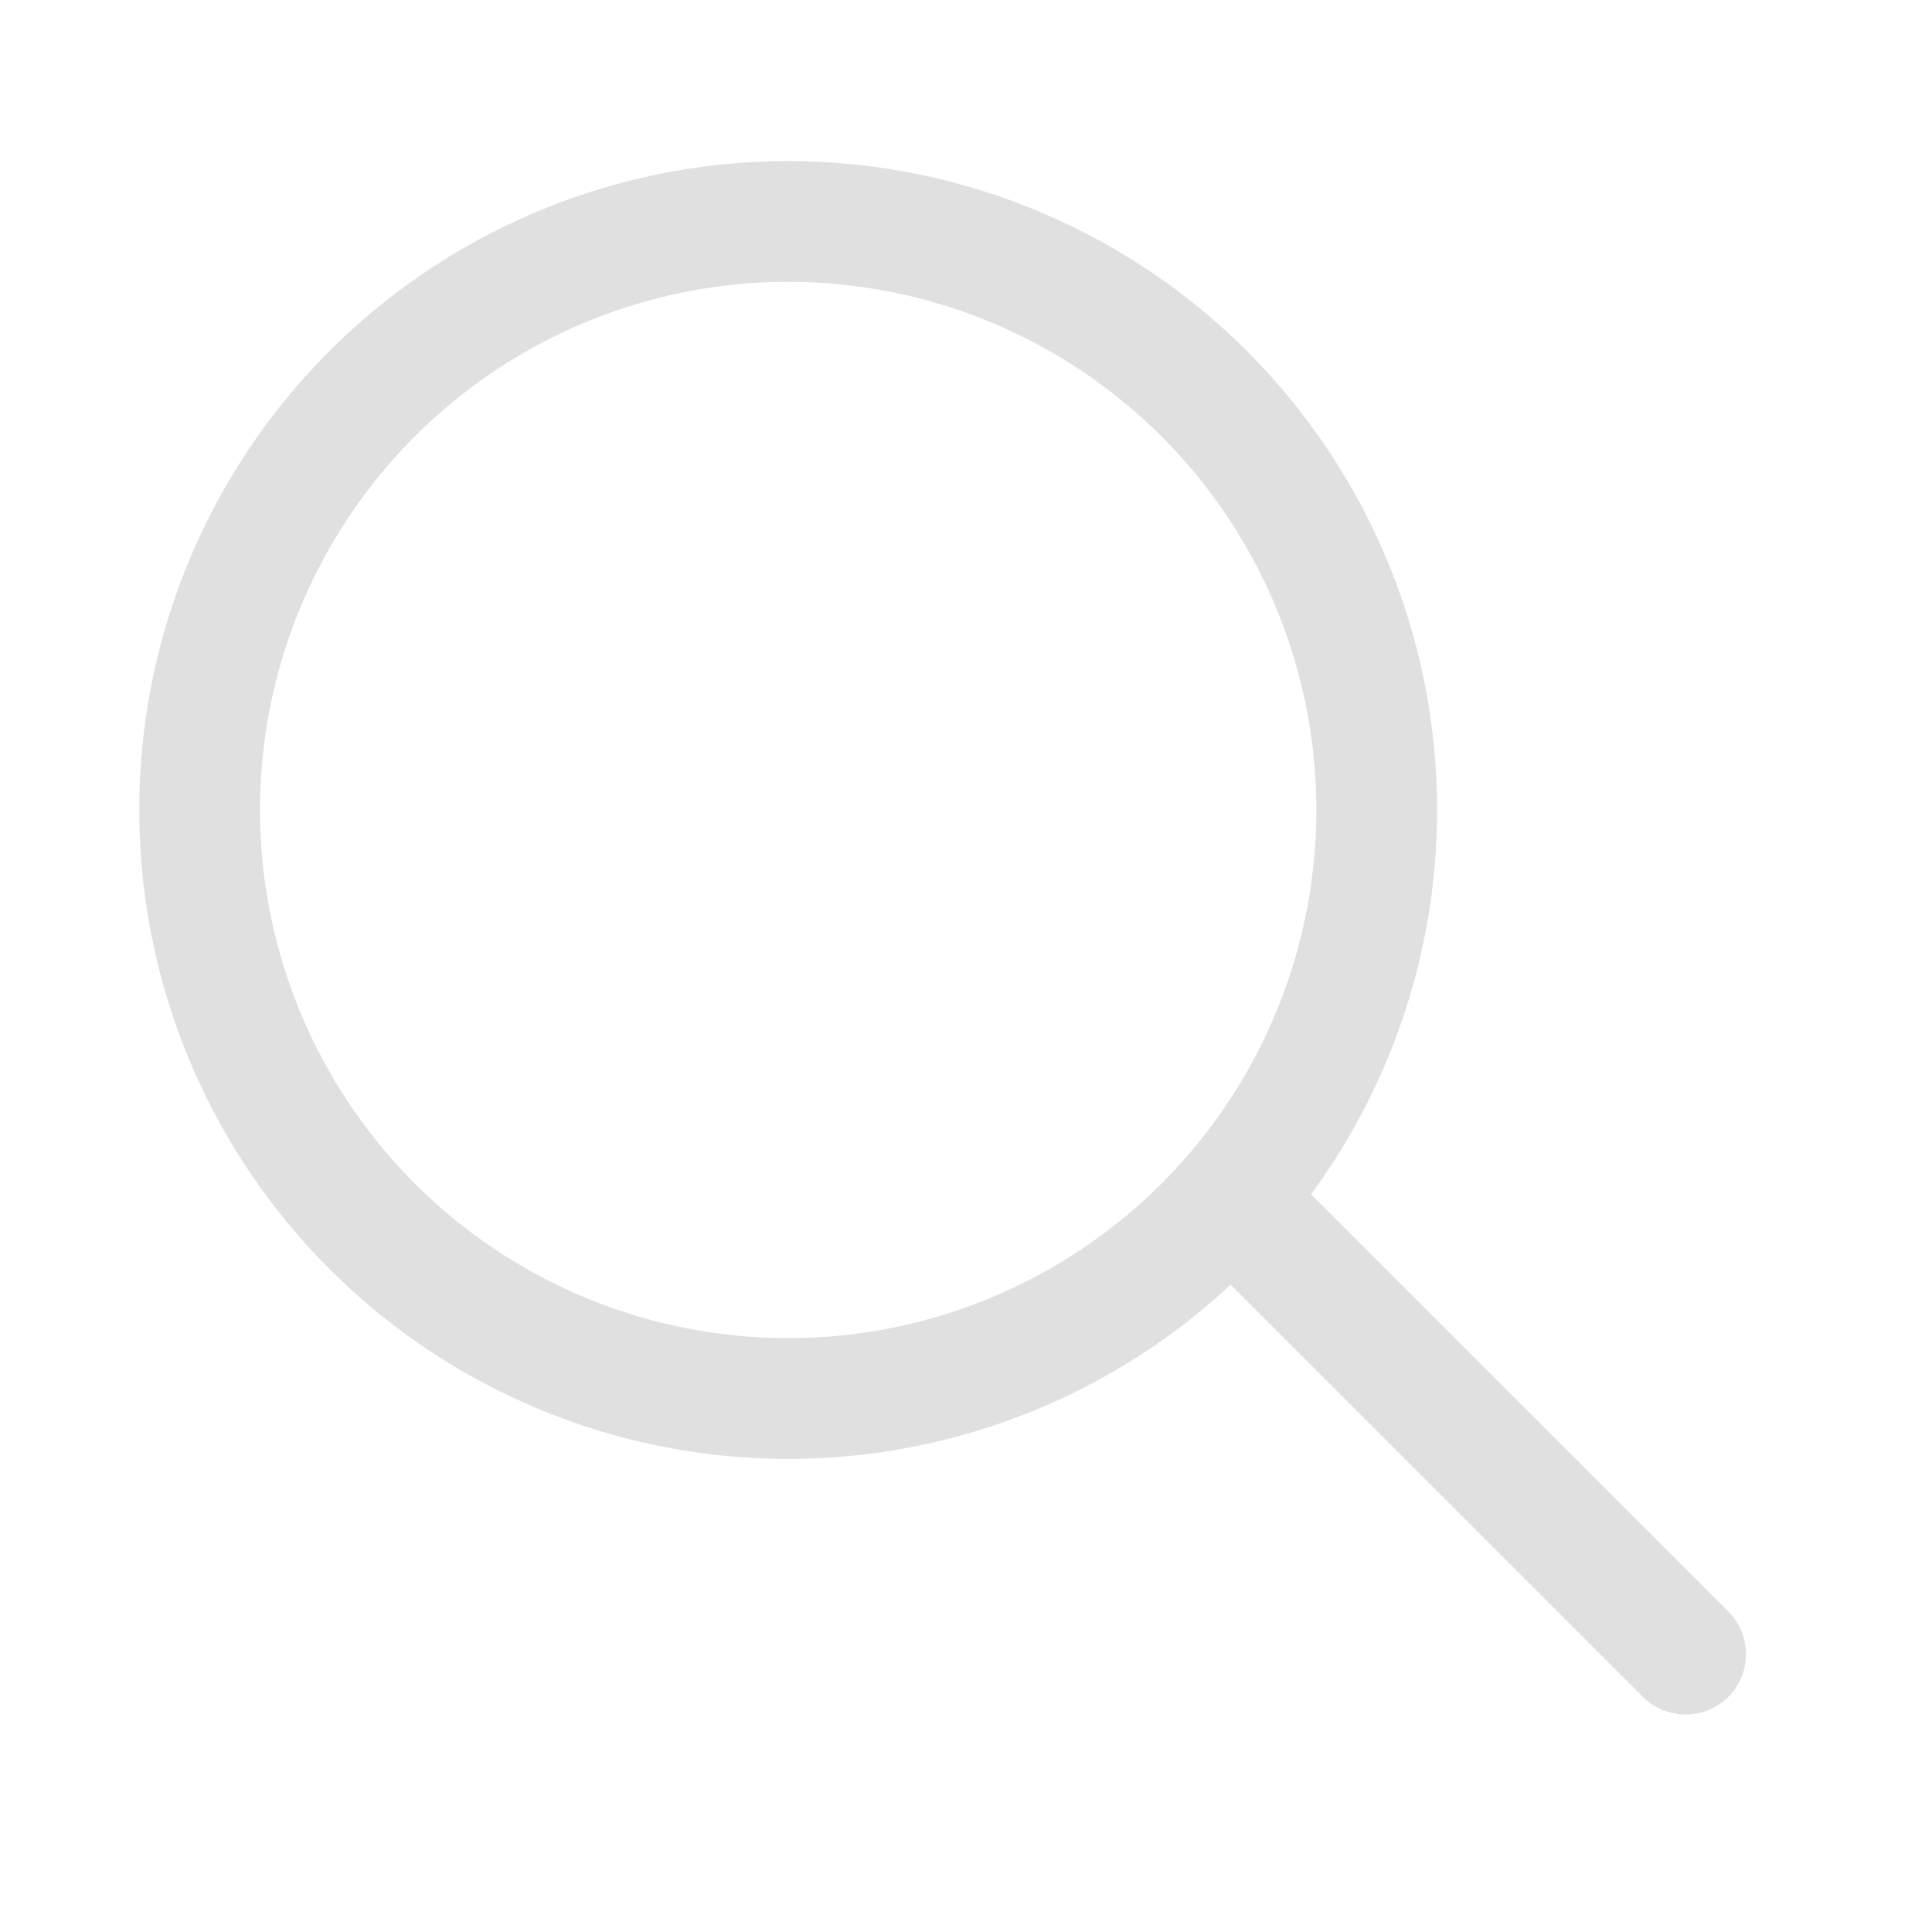
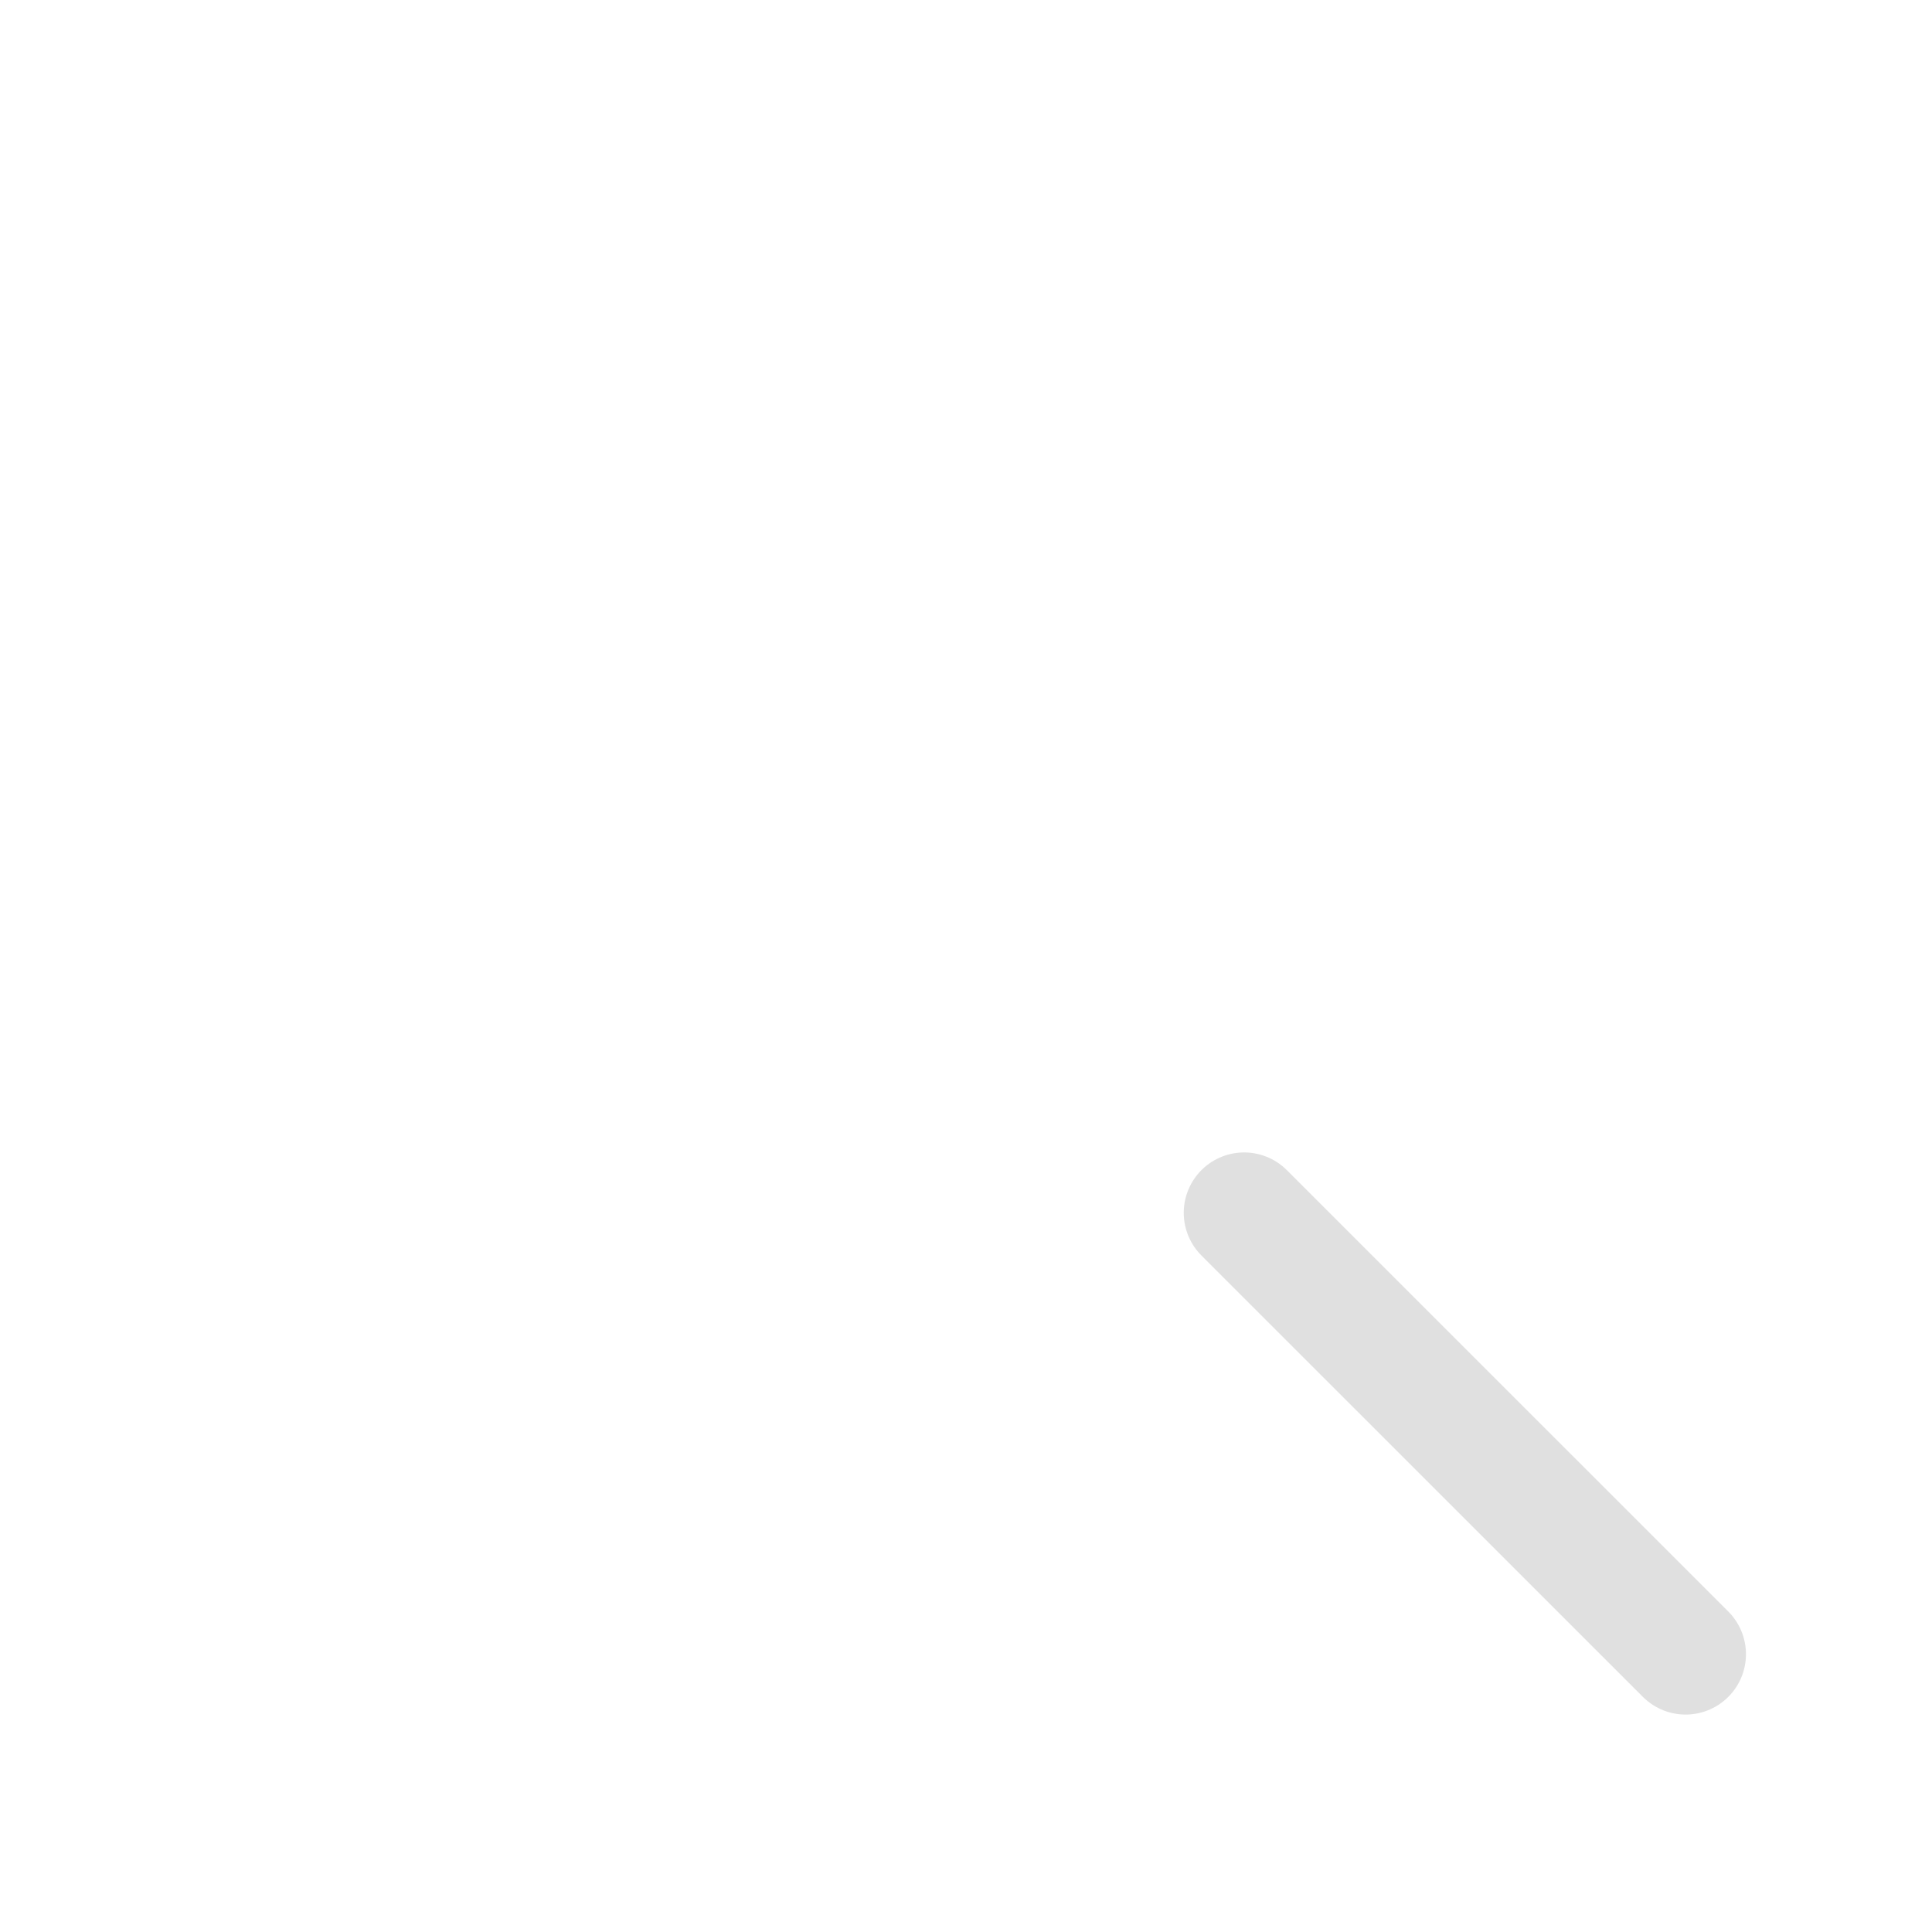
<svg xmlns="http://www.w3.org/2000/svg" width="24" height="24" viewBox="0 0 24 24" fill="none">
-   <circle cx="9.791" cy="10.062" r="7.311" stroke="#E0E0E0" stroke-width="1.5" />
  <path d="M15.455 15.066L20.939 20.549" stroke="#E0E0E0" stroke-width="1.5" stroke-linecap="round" stroke-linejoin="round" />
</svg>